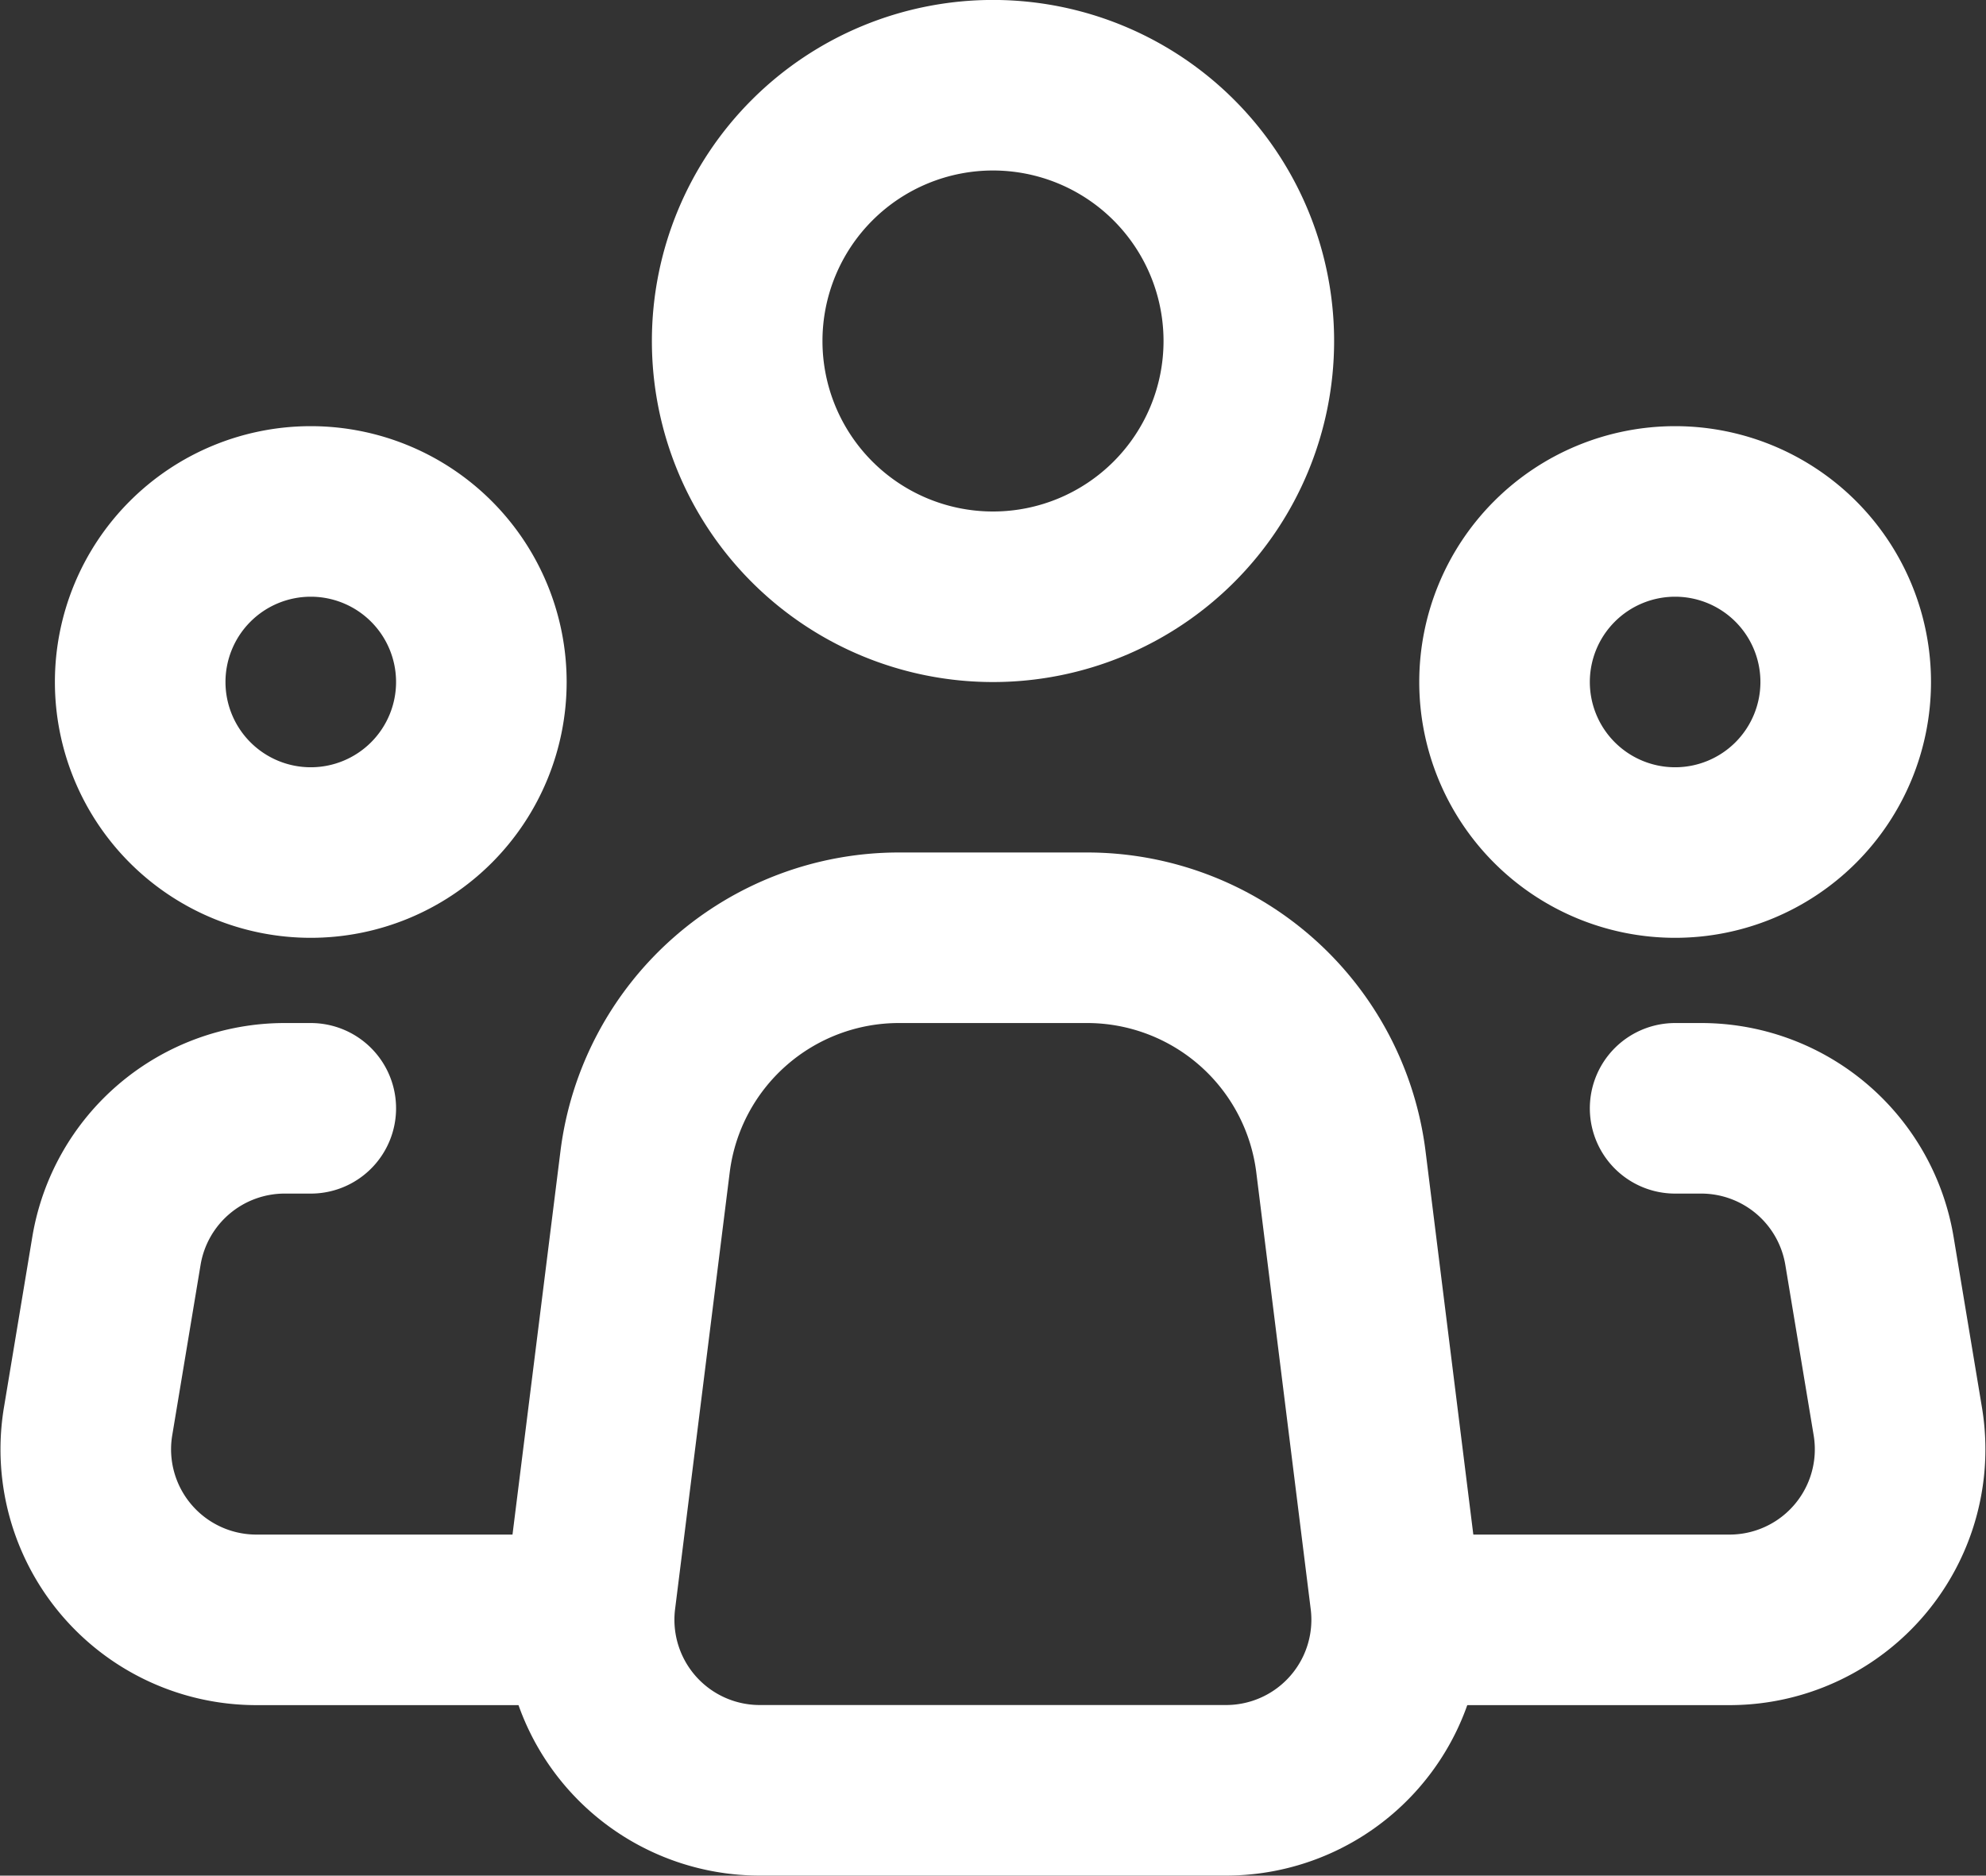
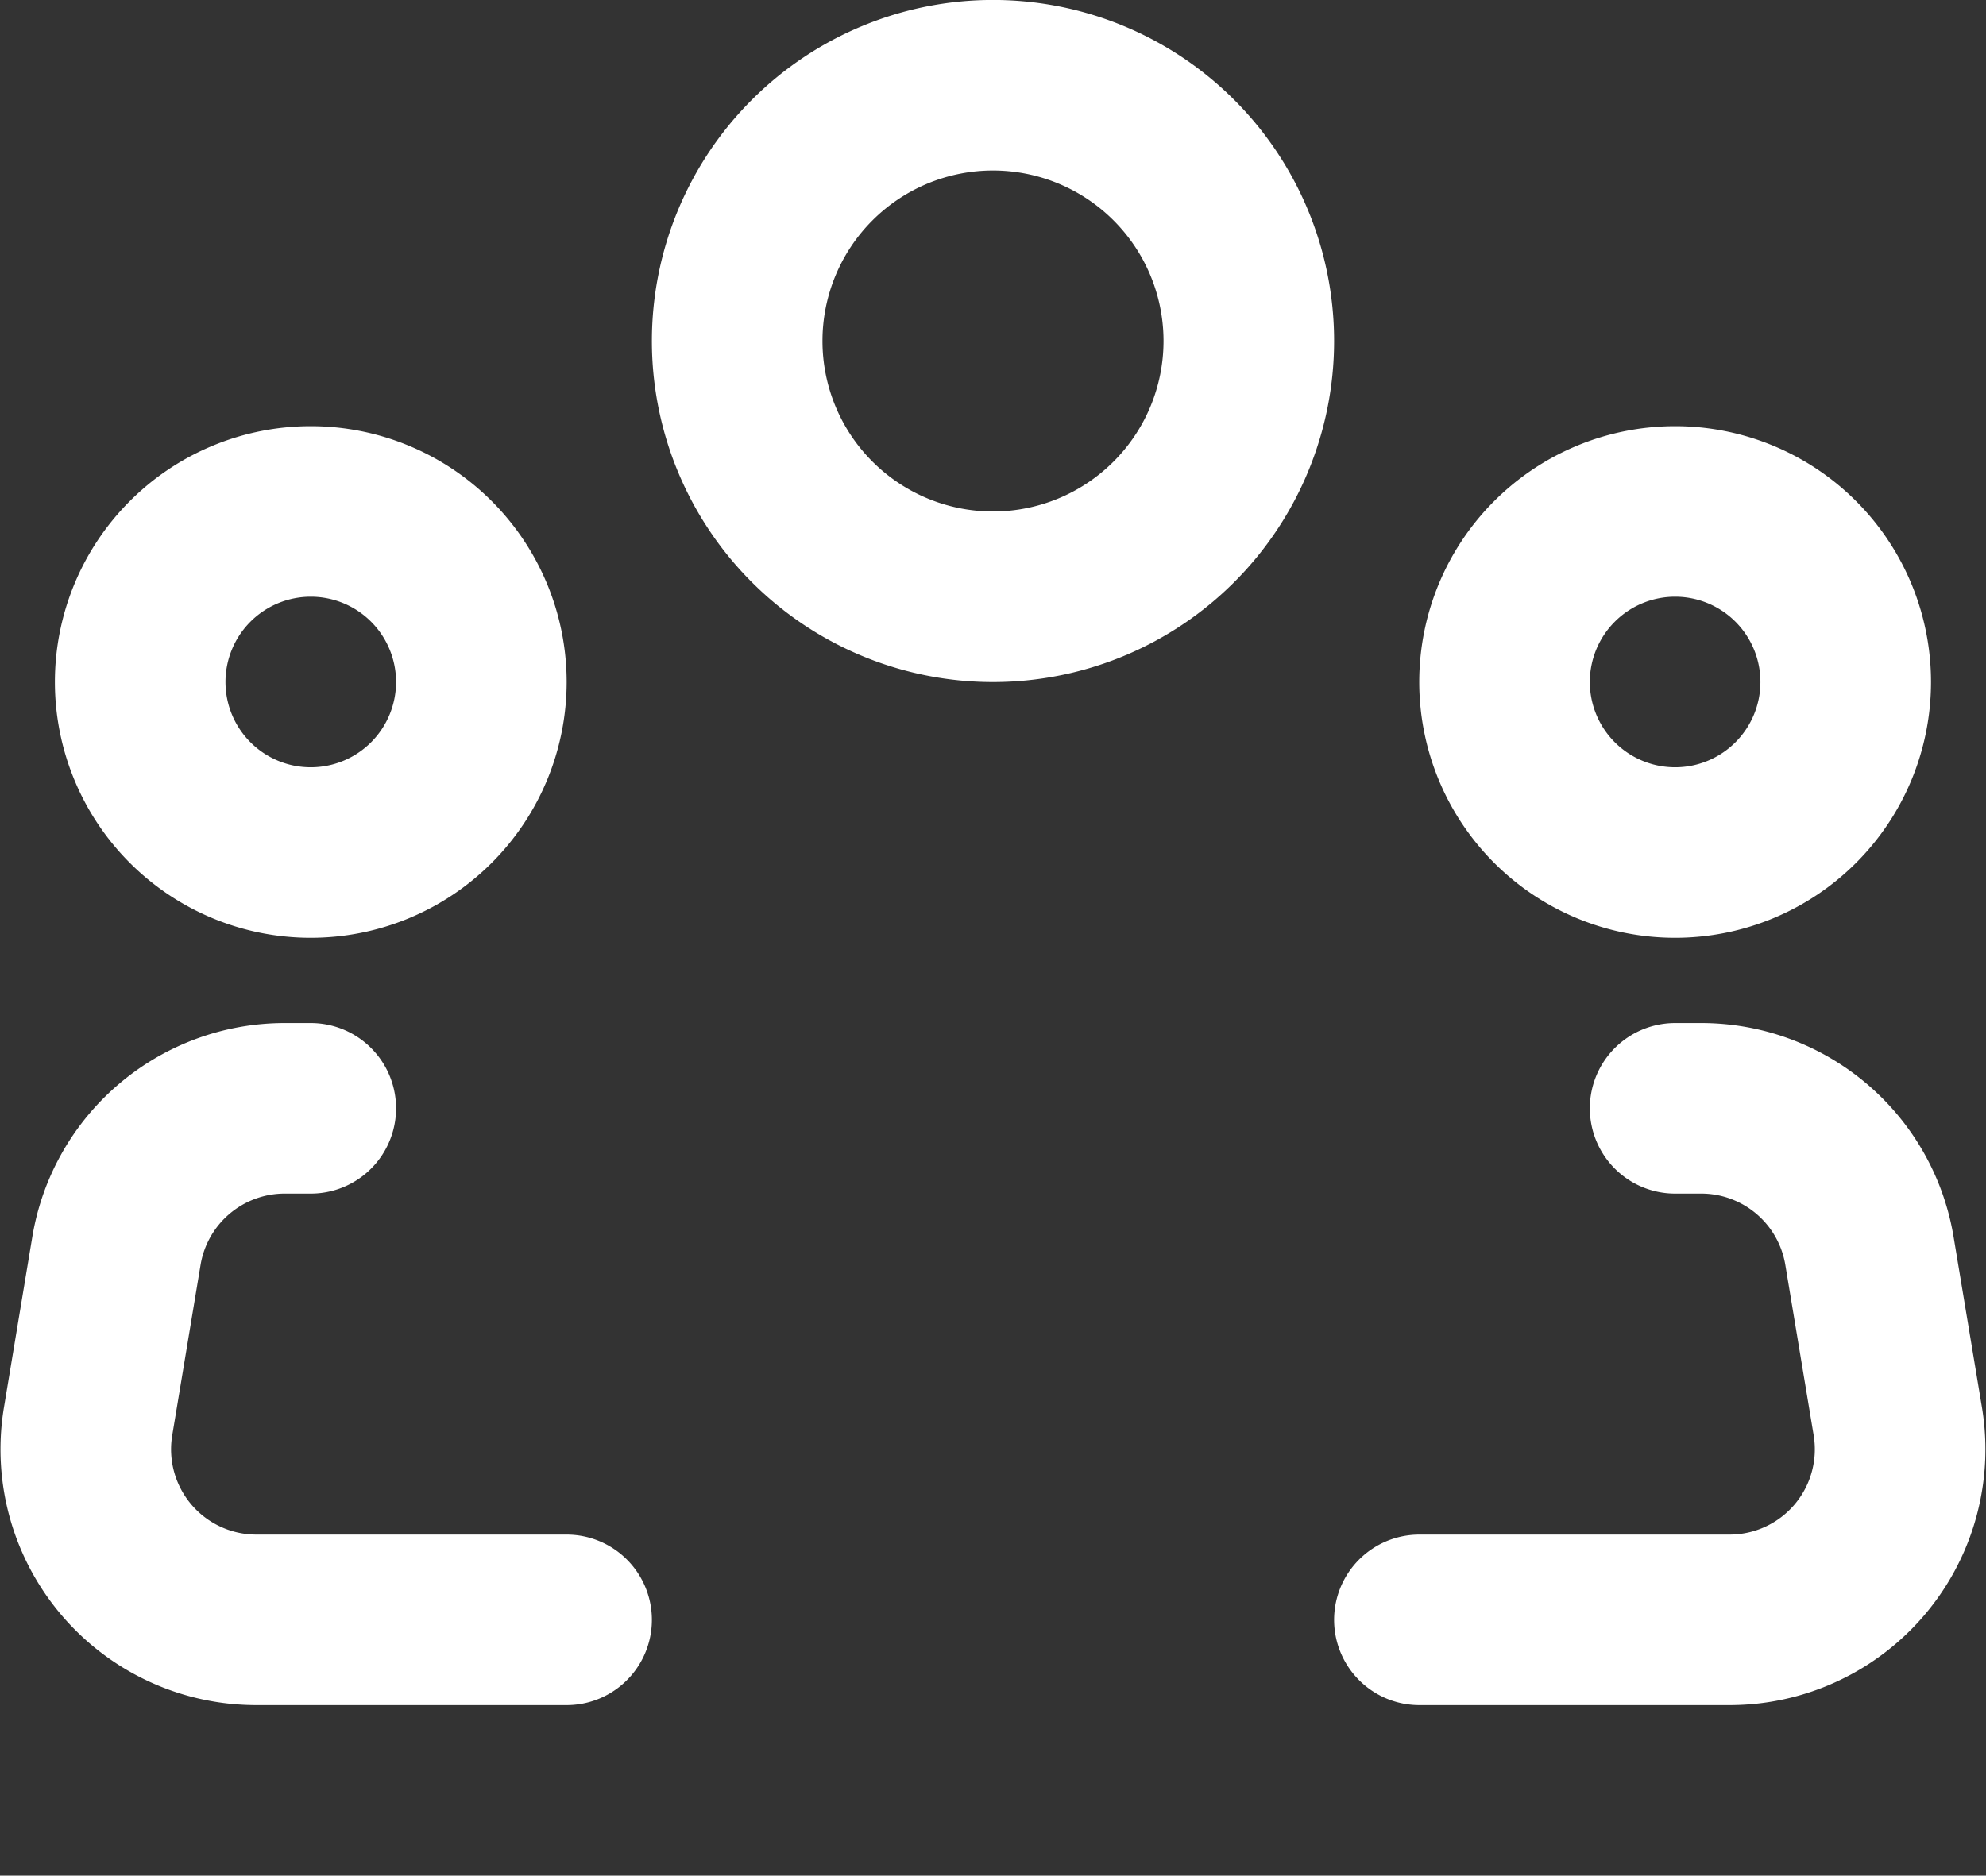
<svg xmlns="http://www.w3.org/2000/svg" width="19.408" height="18.333" viewBox="0 0 19.408 18.333">
  <rect x="0" y="0" width="19.408" height="18.333" fill="#333333" stroke="none" />
  <g id="Icon_akar-people-group" data-name="Icon akar-people-group" transform="translate(0.838 0.833)">
-     <path id="Trazado_91" data-name="Trazado 91" d="M13.932,16.46,13.4,12.19A2.5,2.5,0,0,0,10.918,10H9.081A2.5,2.5,0,0,0,6.6,12.19l-.534,4.27a1.667,1.667,0,0,0,1.655,1.873h4.557a1.667,1.667,0,0,0,1.654-1.873Z" transform="translate(-1.134 -1.667)" fill="none" stroke="#FFF" stroke-linecap="round" stroke-linejoin="round" stroke-width="1.667" />
-     <path id="Trazado_92" data-name="Trazado 92" d="M12.5,4.167a2.5,2.5,0,1,1-2.5-2.5,2.5,2.5,0,0,1,2.5,2.5Z" transform="translate(-1.134 -1.667)" fill="none" stroke="#FFF" stroke-width="1.667" />
+     <path id="Trazado_92" data-name="Trazado 92" d="M12.5,4.167a2.5,2.5,0,1,1-2.5-2.5,2.5,2.5,0,0,1,2.5,2.5" transform="translate(-1.134 -1.667)" fill="none" stroke="#FFF" stroke-width="1.667" />
    <path id="Trazado_93" data-name="Trazado 93" d="M5,7.5A1.667,1.667,0,1,1,3.333,5.833,1.667,1.667,0,0,1,5,7.5Z" transform="translate(-1.134 -1.667)" fill="none" stroke="#FFF" stroke-width="1.667" />
    <path id="Trazado_94" data-name="Trazado 94" d="M18.333,7.5a1.667,1.667,0,1,1-1.667-1.667A1.667,1.667,0,0,1,18.333,7.5Z" transform="translate(-1.134 -1.667)" fill="none" stroke="#FFF" stroke-width="1.667" />
    <path id="Trazado_95" data-name="Trazado 95" d="M3.333,11.667H3.078a1.667,1.667,0,0,0-1.644,1.393l-.277,1.666A1.667,1.667,0,0,0,2.8,16.667H5.833m10.833-5h.255a1.667,1.667,0,0,1,1.644,1.393l.277,1.666A1.667,1.667,0,0,1,17.2,16.667H14.167" transform="translate(-1.134 -1.667)" fill="none" stroke="#FFF" stroke-linecap="round" stroke-linejoin="round" stroke-width="1.667" />
  </g>
</svg>